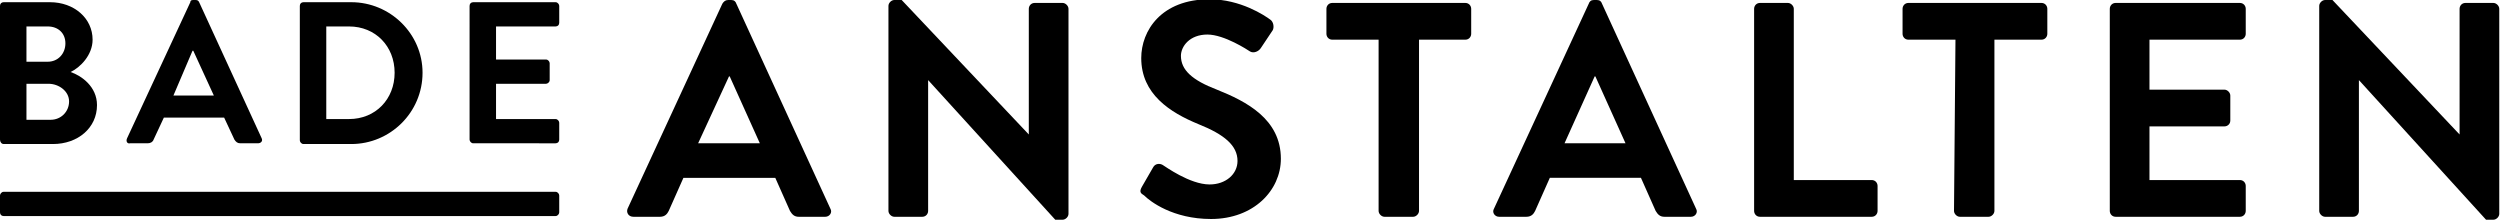
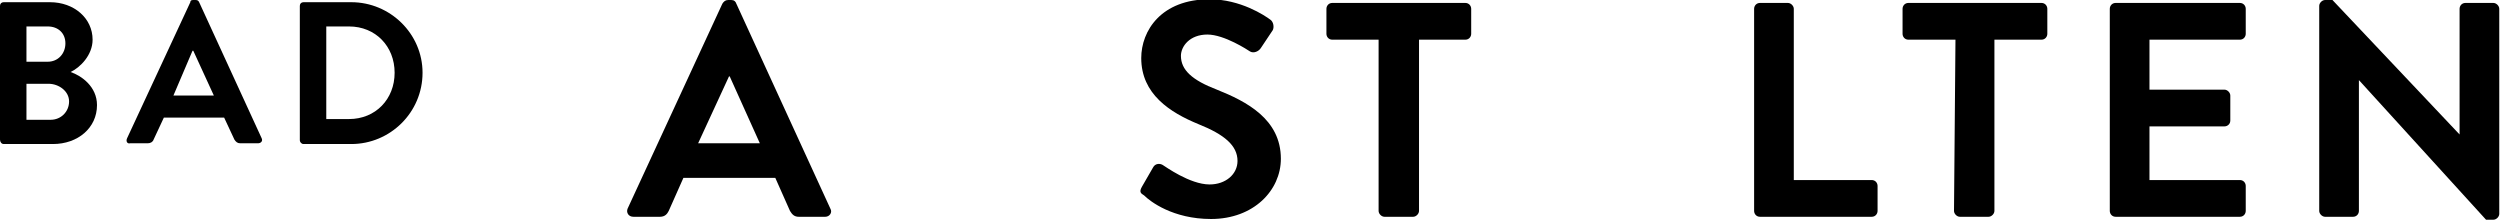
<svg xmlns="http://www.w3.org/2000/svg" version="1.1" id="Layer_1" x="0px" y="0px" viewBox="0 0 340.2 29.9" style="enable-background:new 0 0 340.2 29.9;" xml:space="preserve">
  <g>
    <path d="M85.4,28.4L98.3,0.5C98.5,0.2,98.7,0,99.1,0h0.4c0.4,0,0.6,0.2,0.7,0.5l12.8,27.9c0.3,0.5-0.1,1.1-0.7,1.1h-3.6   c-0.6,0-0.9-0.3-1.2-0.8l-2-4.5H93l-2,4.5c-0.2,0.4-0.5,0.8-1.2,0.8h-3.6C85.5,29.5,85.2,28.9,85.4,28.4 M103.4,19.5l-4.1-9.1h-0.1   L95,19.5H103.4L103.4,19.5z" />
-     <path d="M120.9,0.8c0-0.4,0.4-0.8,0.8-0.8h1l17.3,18.3h0V1.2c0-0.4,0.3-0.8,0.8-0.8h3.8c0.4,0,0.8,0.4,0.8,0.8v27.9   c0,0.4-0.4,0.8-0.8,0.8h-1l-17.3-19h0v17.8c0,0.4-0.3,0.8-0.8,0.8h-3.8c-0.4,0-0.8-0.4-0.8-0.8L120.9,0.8L120.9,0.8z" />
    <path d="M155.4,25.4l1.5-2.6c0.3-0.6,1-0.6,1.4-0.3c0.2,0.1,3.6,2.6,6.3,2.6c2.2,0,3.8-1.4,3.8-3.2c0-2.1-1.8-3.6-5.3-5   c-3.9-1.6-7.8-4.1-7.8-9c0-3.7,2.7-8,9.3-8c4.2,0,7.5,2.2,8.3,2.8c0.4,0.3,0.5,1,0.3,1.4l-1.6,2.4c-0.3,0.5-1,0.8-1.5,0.5   c-0.3-0.2-3.5-2.3-5.8-2.3c-2.4,0-3.6,1.6-3.6,2.9c0,1.9,1.5,3.3,4.9,4.6c4,1.6,8.7,4,8.7,9.4c0,4.3-3.7,8.2-9.5,8.2   c-5.2,0-8.3-2.4-9.1-3.2C155.2,26.3,155,26.1,155.4,25.4" />
    <path d="M187.6,5.4h-6.3c-0.5,0-0.8-0.4-0.8-0.8V1.2c0-0.4,0.3-0.8,0.8-0.8h18.1c0.5,0,0.8,0.4,0.8,0.8v3.4c0,0.4-0.3,0.8-0.8,0.8   h-6.3v23.3c0,0.4-0.4,0.8-0.8,0.8h-3.9c-0.4,0-0.8-0.4-0.8-0.8V5.4L187.6,5.4z" />
-     <path d="M203.3,28.4l12.9-27.9c0.1-0.3,0.3-0.5,0.7-0.5h0.4c0.4,0,0.6,0.2,0.7,0.5l12.8,27.9c0.3,0.5-0.1,1.1-0.7,1.1h-3.6   c-0.6,0-0.9-0.3-1.2-0.8l-2-4.5h-12.4l-2,4.5c-0.2,0.4-0.5,0.8-1.2,0.8H204C203.4,29.5,203,28.9,203.3,28.4 M221.2,19.5l-4.1-9.1   h-0.1l-4.1,9.1H221.2L221.2,19.5z" />
    <path d="M238.7,1.2c0-0.4,0.3-0.8,0.8-0.8h3.8c0.4,0,0.8,0.4,0.8,0.8v23.3h10.6c0.5,0,0.8,0.4,0.8,0.8v3.4c0,0.4-0.3,0.8-0.8,0.8   h-15.2c-0.5,0-0.8-0.4-0.8-0.8L238.7,1.2L238.7,1.2z" />
    <path d="M266.1,5.4h-6.4c-0.5,0-0.8-0.4-0.8-0.8V1.2c0-0.4,0.3-0.8,0.8-0.8h18.1c0.5,0,0.8,0.4,0.8,0.8v3.4c0,0.4-0.3,0.8-0.8,0.8   h-6.4v23.3c0,0.4-0.4,0.8-0.8,0.8h-3.9c-0.4,0-0.8-0.4-0.8-0.8L266.1,5.4L266.1,5.4z" />
    <path d="M287.1,1.2c0-0.4,0.3-0.8,0.8-0.8h16.9c0.5,0,0.8,0.4,0.8,0.8v3.4c0,0.4-0.3,0.8-0.8,0.8h-12.3v6.8h10.2   c0.4,0,0.8,0.4,0.8,0.8v3.4c0,0.5-0.4,0.8-0.8,0.8h-10.2v7.3h12.3c0.5,0,0.8,0.4,0.8,0.8v3.4c0,0.4-0.3,0.8-0.8,0.8h-16.9   c-0.5,0-0.8-0.4-0.8-0.8L287.1,1.2L287.1,1.2z" />
    <path d="M315.6,0.8c0-0.4,0.4-0.8,0.8-0.8h1l17.3,18.3h0V1.2c0-0.4,0.3-0.8,0.8-0.8h3.8c0.4,0,0.8,0.4,0.8,0.8v27.9   c0,0.4-0.4,0.8-0.8,0.8h-1l-17.3-19H321v17.8c0,0.4-0.3,0.8-0.8,0.8h-3.8c-0.4,0-0.8-0.4-0.8-0.8V0.8L315.6,0.8z" />
    <path d="M0,0.8c0-0.3,0.2-0.5,0.5-0.5h6.3c3.3,0,5.8,2.2,5.8,5.1c0,2.1-1.7,3.8-3,4.4c1.5,0.5,3.6,2,3.6,4.5c0,3.1-2.6,5.3-6,5.3   H0.5C0.2,19.6,0,19.3,0,19L0,0.8L0,0.8z M6.5,8.4c1.4,0,2.4-1.1,2.4-2.5c0-1.4-1-2.3-2.4-2.3H3.6v4.8H6.5L6.5,8.4z M6.9,16.3   c1.4,0,2.5-1.1,2.5-2.5c0-1.4-1.4-2.4-2.8-2.4h-3v4.9H6.9L6.9,16.3z" />
    <path d="M17.3,18.8l8.6-18.5C25.9,0.1,26,0,26.3,0h0.3c0.3,0,0.4,0.1,0.5,0.3l8.5,18.5c0.2,0.4-0.1,0.7-0.5,0.7h-2.4   c-0.4,0-0.6-0.2-0.8-0.5l-1.4-3h-8.2l-1.4,3c-0.1,0.3-0.4,0.5-0.8,0.5h-2.4C17.3,19.6,17.1,19.2,17.3,18.8 M29.1,13l-2.8-6.1h-0.1   L23.6,13H29.1L29.1,13z" />
    <path d="M40.8,0.8c0-0.3,0.2-0.5,0.5-0.5h6.5c5.3,0,9.7,4.3,9.7,9.6c0,5.4-4.4,9.7-9.7,9.7h-6.5c-0.3,0-0.5-0.3-0.5-0.5V0.8   L40.8,0.8z M47.5,16.2c3.6,0,6.2-2.7,6.2-6.3c0-3.6-2.6-6.3-6.2-6.3h-3.1v12.6H47.5L47.5,16.2z" />
-     <path d="M63.9,0.8c0-0.3,0.2-0.5,0.5-0.5h11.2c0.3,0,0.5,0.3,0.5,0.5v2.3c0,0.3-0.2,0.5-0.5,0.5h-8.1v4.5h6.8   c0.3,0,0.5,0.3,0.5,0.5v2.3c0,0.3-0.3,0.5-0.5,0.5h-6.8v4.8h8.1c0.3,0,0.5,0.3,0.5,0.5V19c0,0.3-0.2,0.5-0.5,0.5H64.4   c-0.3,0-0.5-0.3-0.5-0.5V0.8L63.9,0.8z" />
-     <path d="M75.6,26.1h-3H70H0.5c-0.3,0-0.5,0.3-0.5,0.5v2.3c0,0.3,0.2,0.5,0.5,0.5H70h2.6h3c0.3,0,0.5-0.3,0.5-0.5v-2.3   C76.1,26.4,75.9,26.1,75.6,26.1" />
  </g>
</svg>